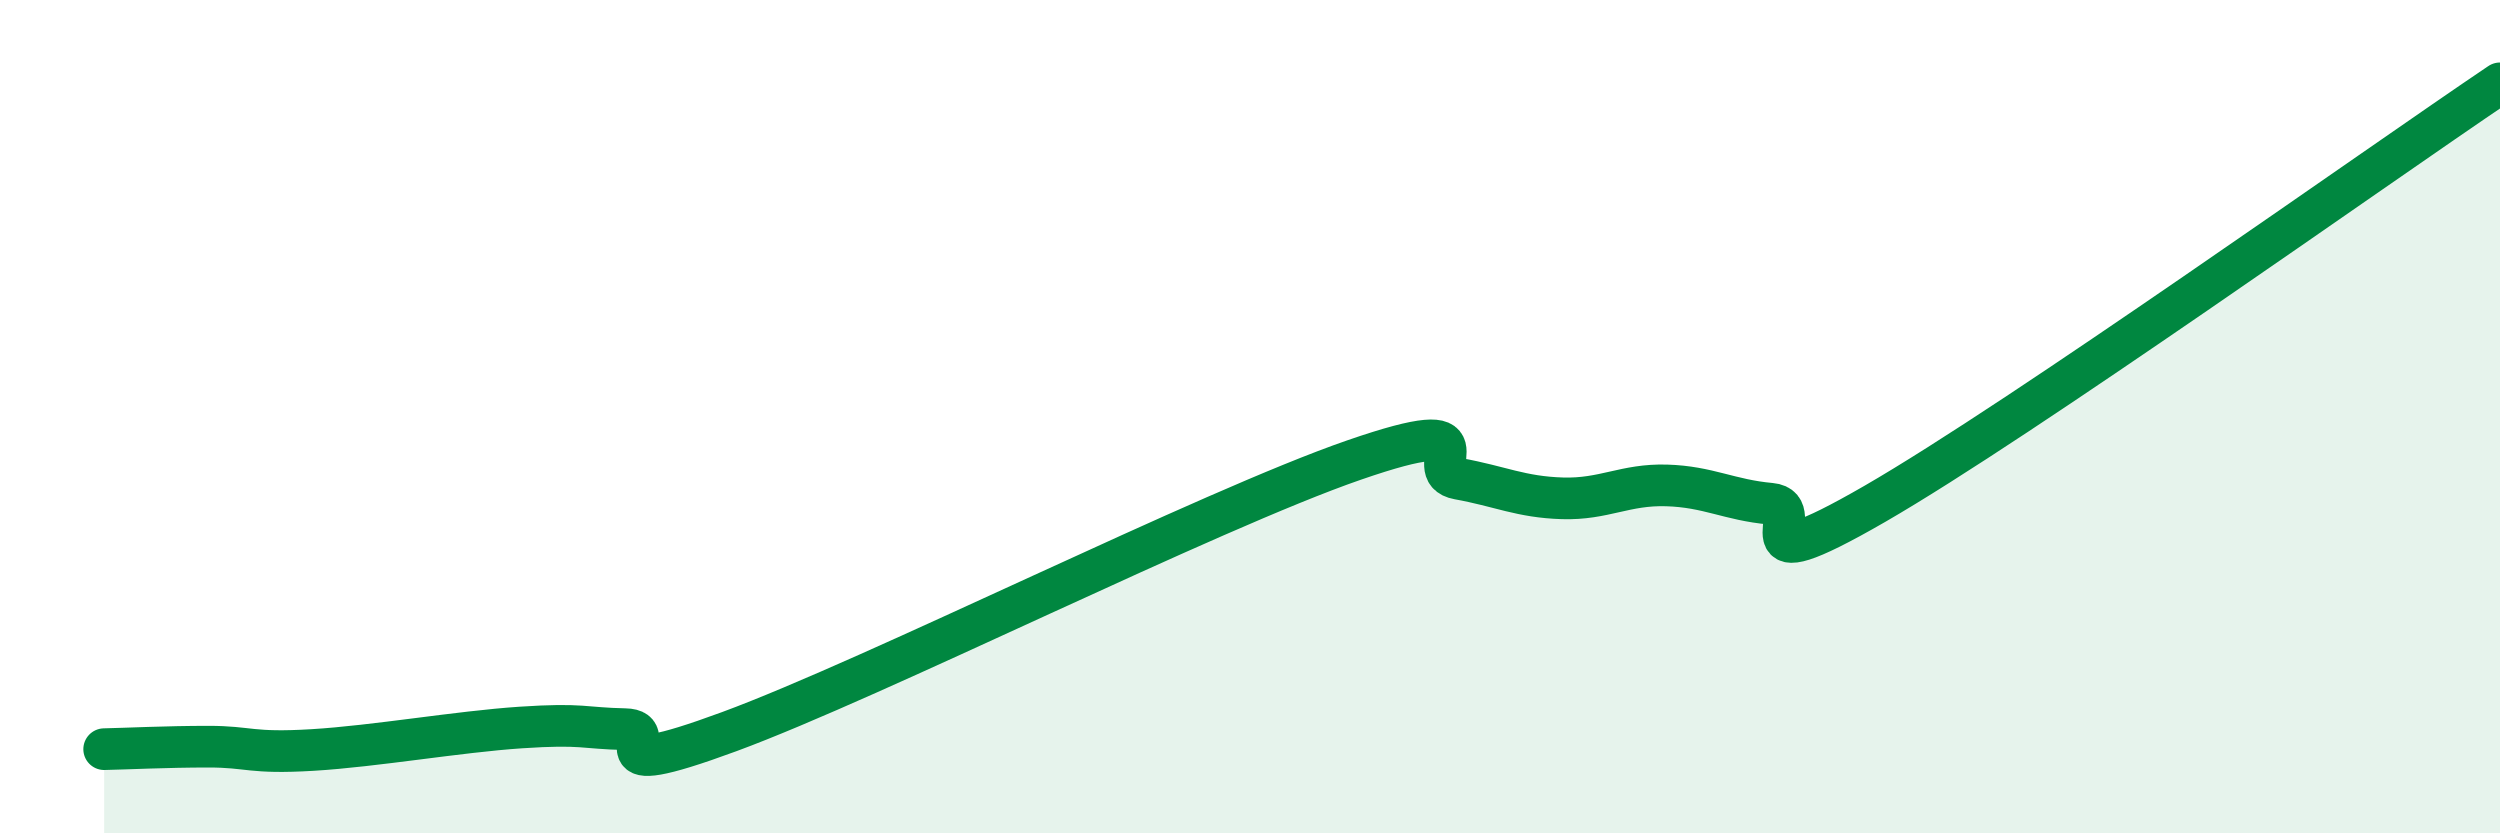
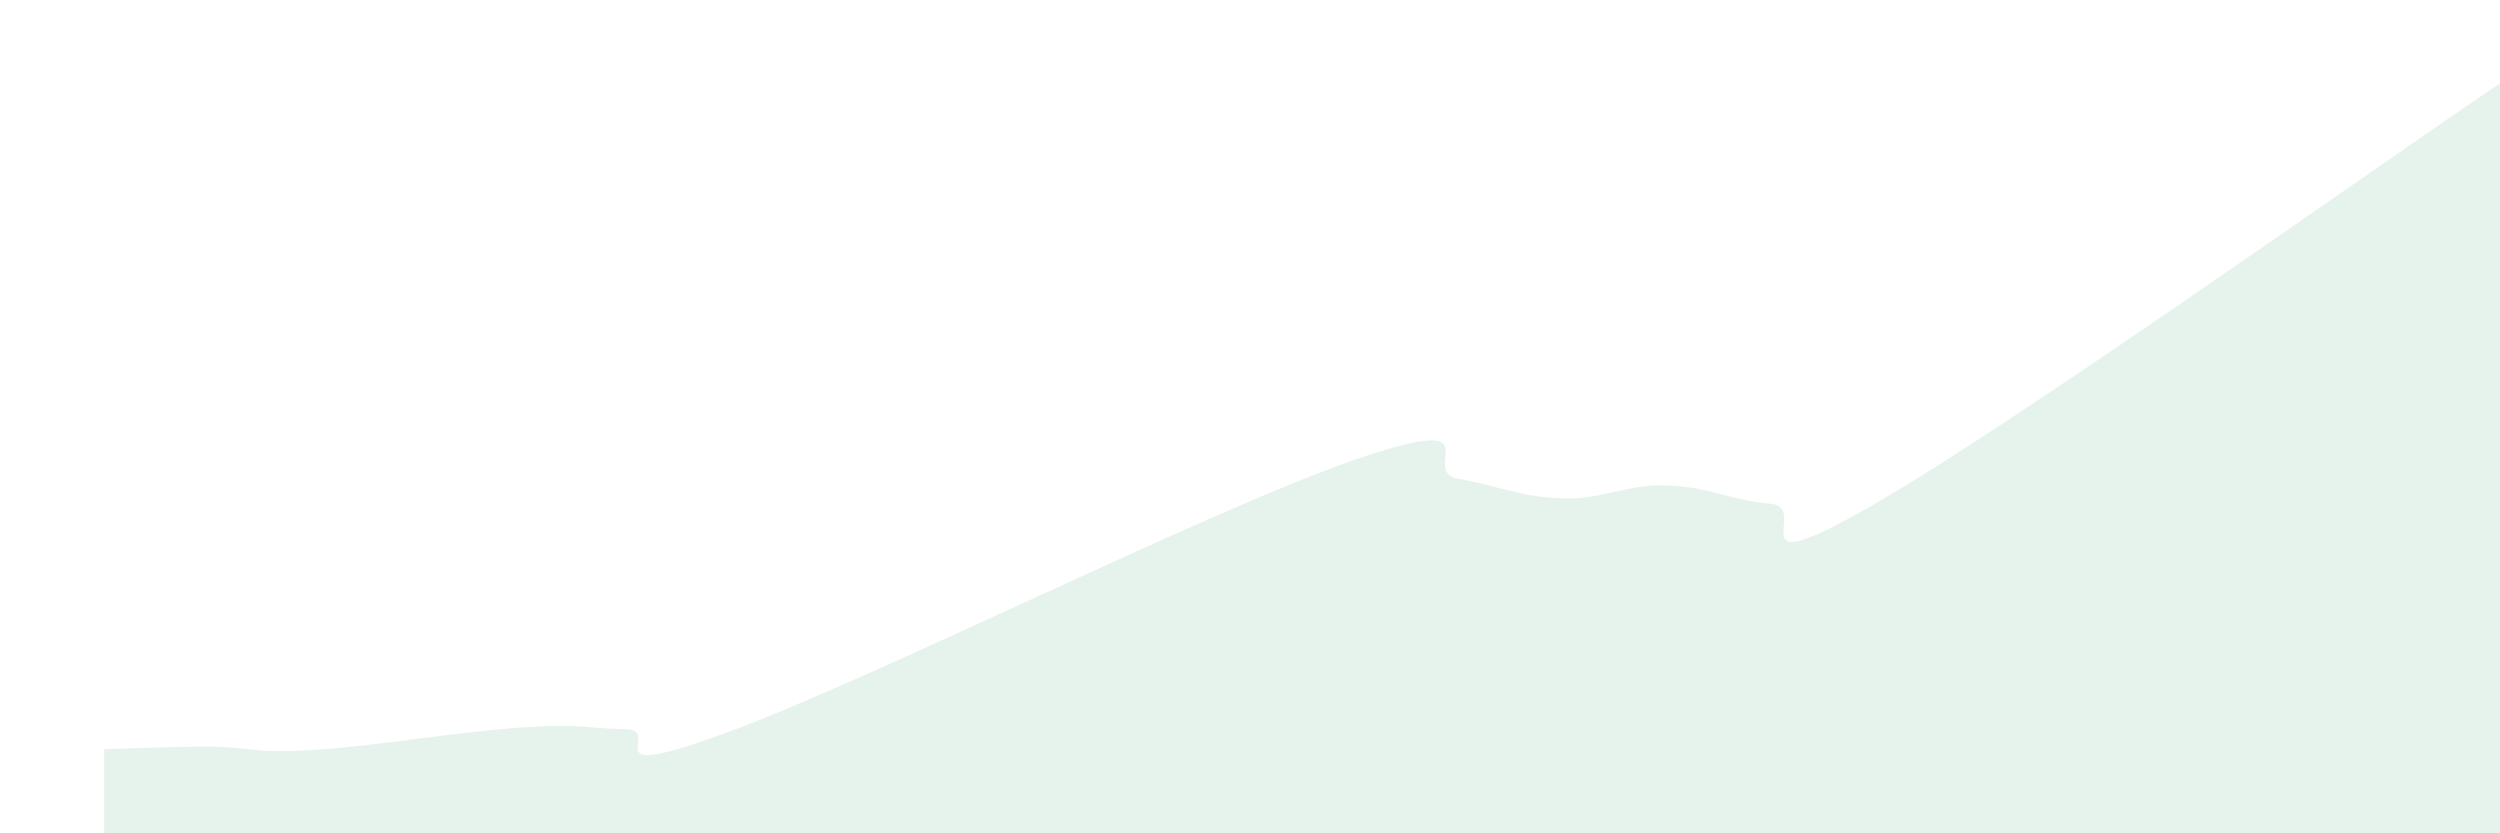
<svg xmlns="http://www.w3.org/2000/svg" width="60" height="20" viewBox="0 0 60 20">
-   <path d="M 2.5,17.98 C 3,17.97 4,17.92 5,17.92 C 6,17.92 6,18.09 7.5,18 C 9,17.91 11,17.56 12.5,17.46 C 14,17.36 14,17.48 15,17.5 C 16,17.52 14,18.85 17.5,17.56 C 21,16.27 29,12.25 32.5,11.04 C 36,9.83 34,11.31 35,11.49 C 36,11.67 36.5,11.93 37.5,11.96 C 38.5,11.99 39,11.62 40,11.65 C 41,11.68 41.5,12 42.5,12.09 C 43.5,12.18 41.5,14.11 45,12.09 C 48.5,10.07 57,4.02 60,2L60 20L2.5 20Z" fill="#008740" opacity="0.1" stroke-linecap="round" stroke-linejoin="round" />
-   <path d="M 2.5,17.98 C 3,17.97 4,17.92 5,17.92 C 6,17.92 6,18.09 7.5,18 C 9,17.91 11,17.56 12.5,17.46 C 14,17.36 14,17.48 15,17.5 C 16,17.52 14,18.85 17.5,17.56 C 21,16.27 29,12.25 32.5,11.04 C 36,9.83 34,11.31 35,11.49 C 36,11.67 36.5,11.93 37.5,11.96 C 38.5,11.99 39,11.62 40,11.65 C 41,11.68 41.5,12 42.5,12.09 C 43.5,12.18 41.5,14.11 45,12.09 C 48.5,10.07 57,4.02 60,2" stroke="#008740" stroke-width="1" fill="none" stroke-linecap="round" stroke-linejoin="round" />
+   <path d="M 2.5,17.98 C 3,17.97 4,17.92 5,17.92 C 6,17.92 6,18.09 7.5,18 C 9,17.91 11,17.56 12.5,17.46 C 14,17.36 14,17.48 15,17.5 C 16,17.52 14,18.85 17.5,17.56 C 21,16.27 29,12.25 32.5,11.04 C 36,9.83 34,11.31 35,11.49 C 36,11.67 36.5,11.93 37.5,11.96 C 38.5,11.99 39,11.62 40,11.65 C 41,11.68 41.5,12 42.5,12.09 C 43.5,12.18 41.5,14.11 45,12.09 C 48.5,10.07 57,4.02 60,2L60 20L2.5 20" fill="#008740" opacity="0.1" stroke-linecap="round" stroke-linejoin="round" />
</svg>